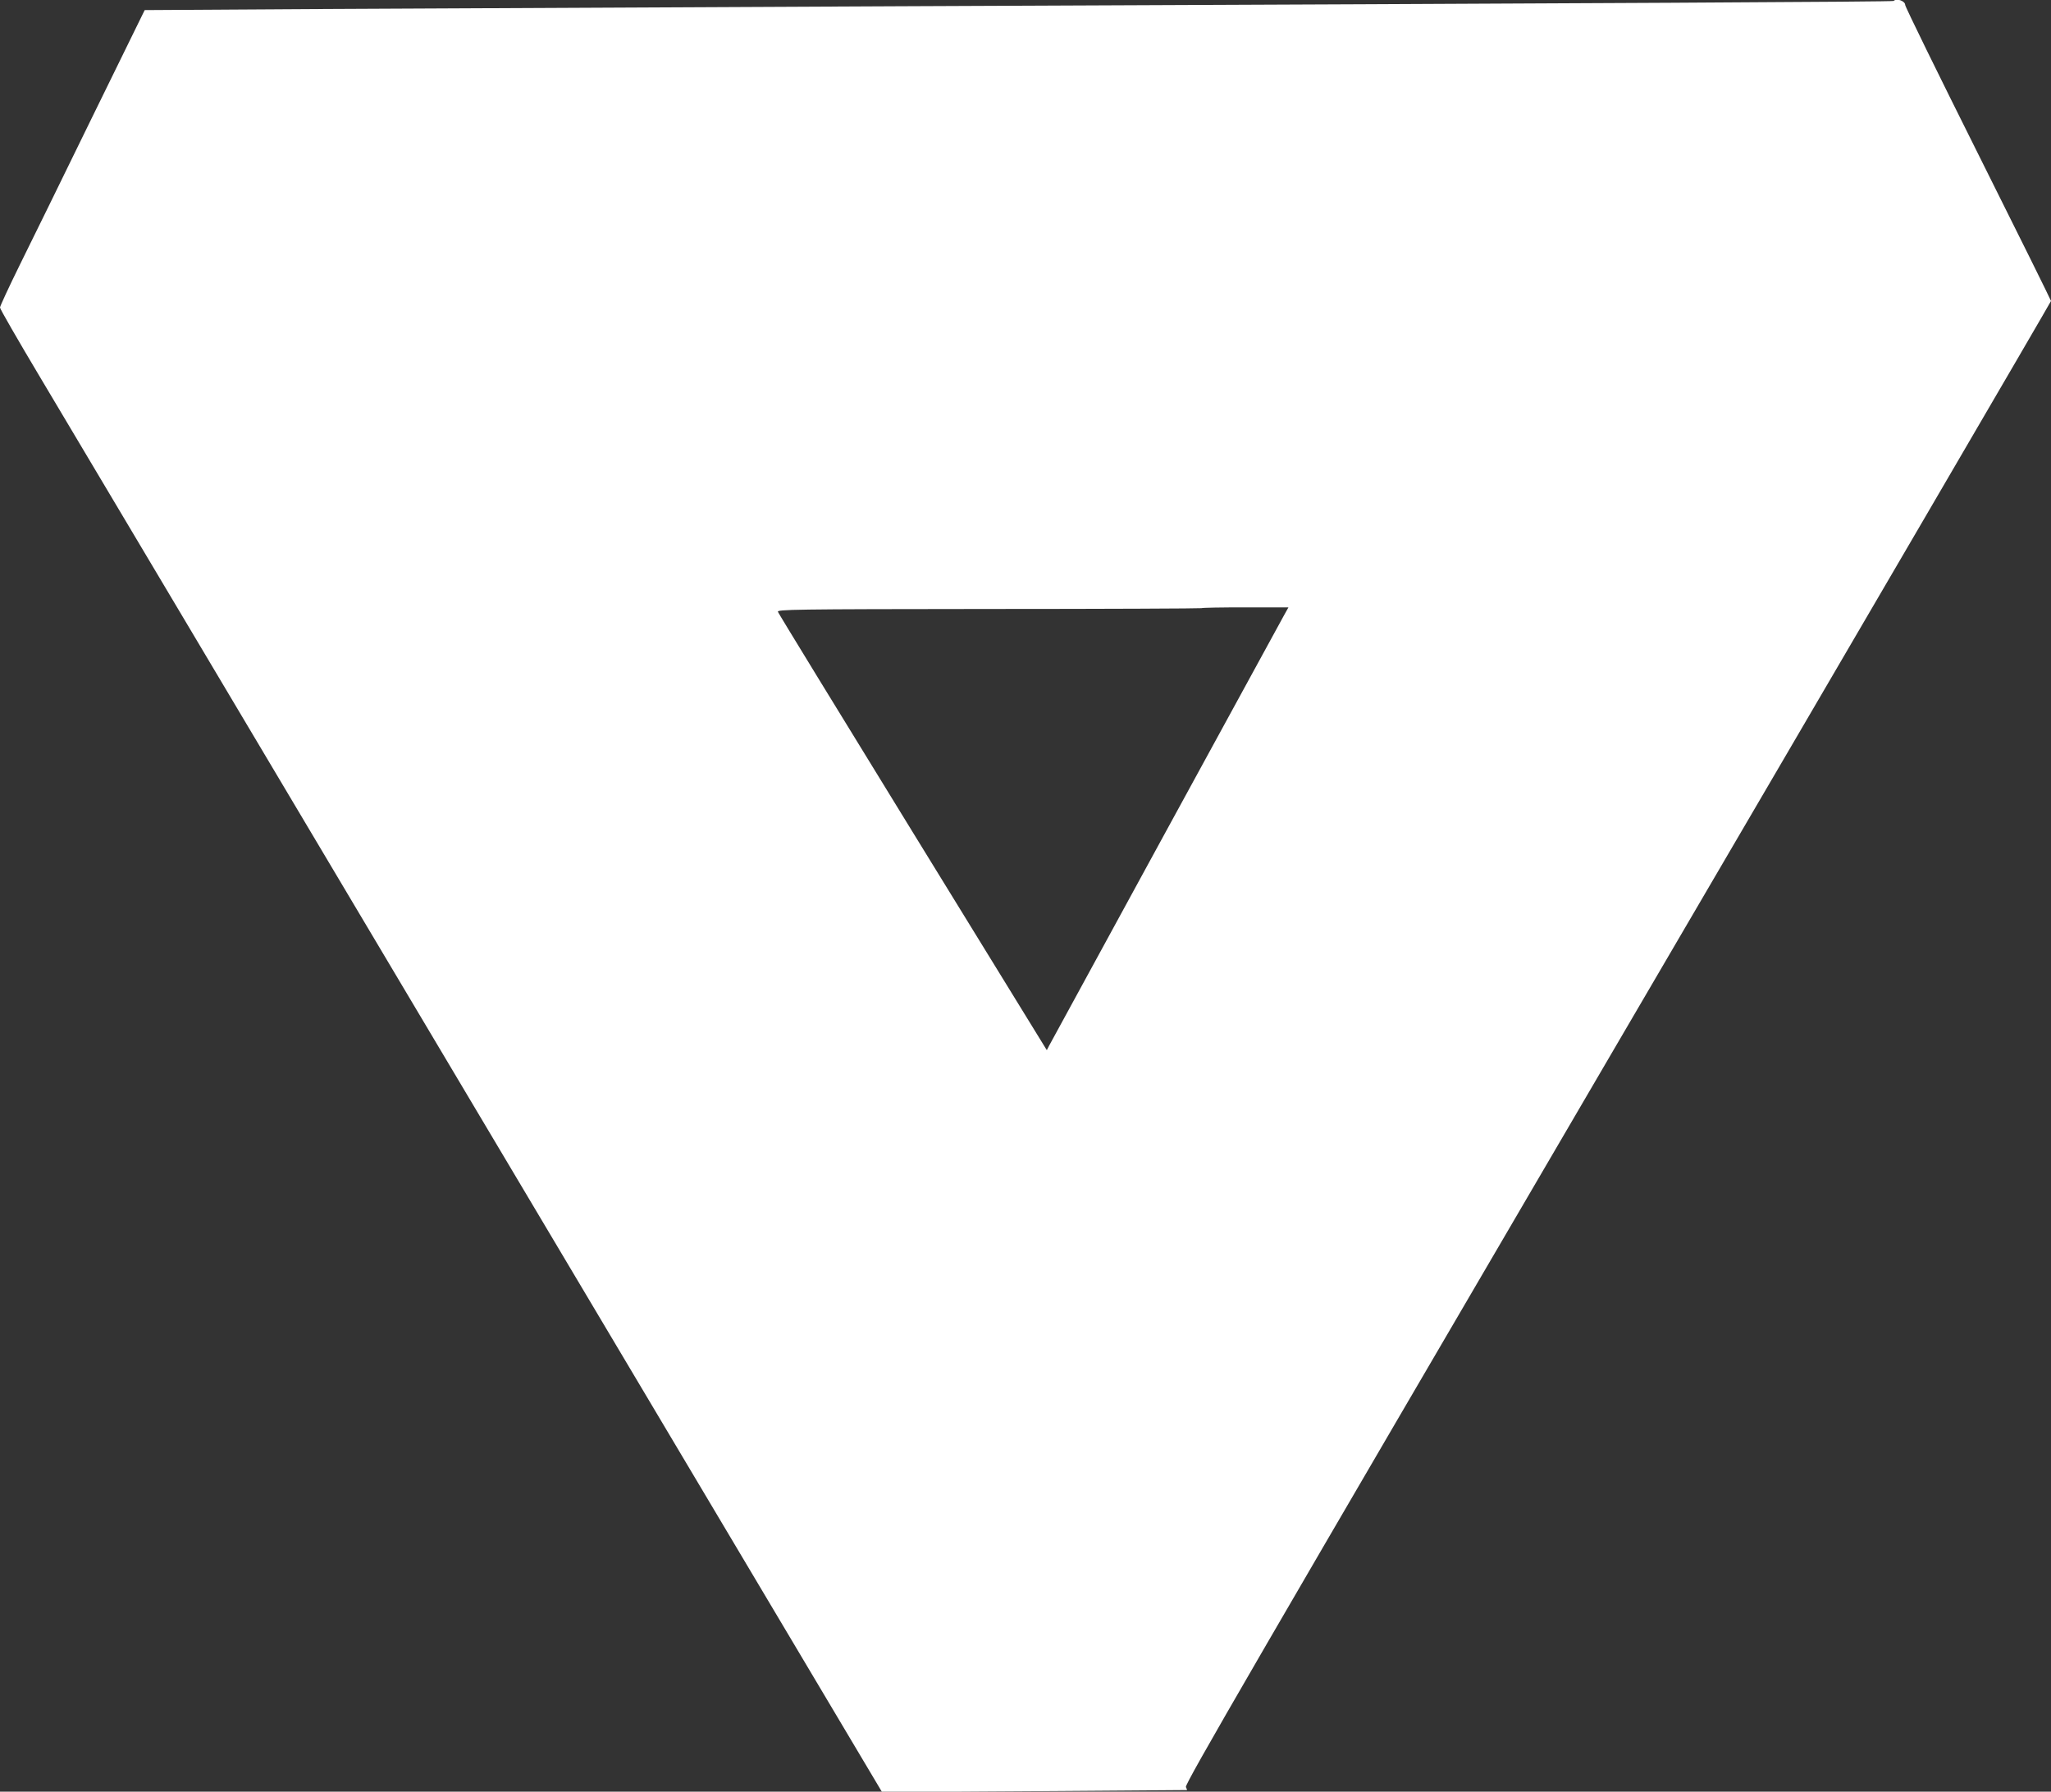
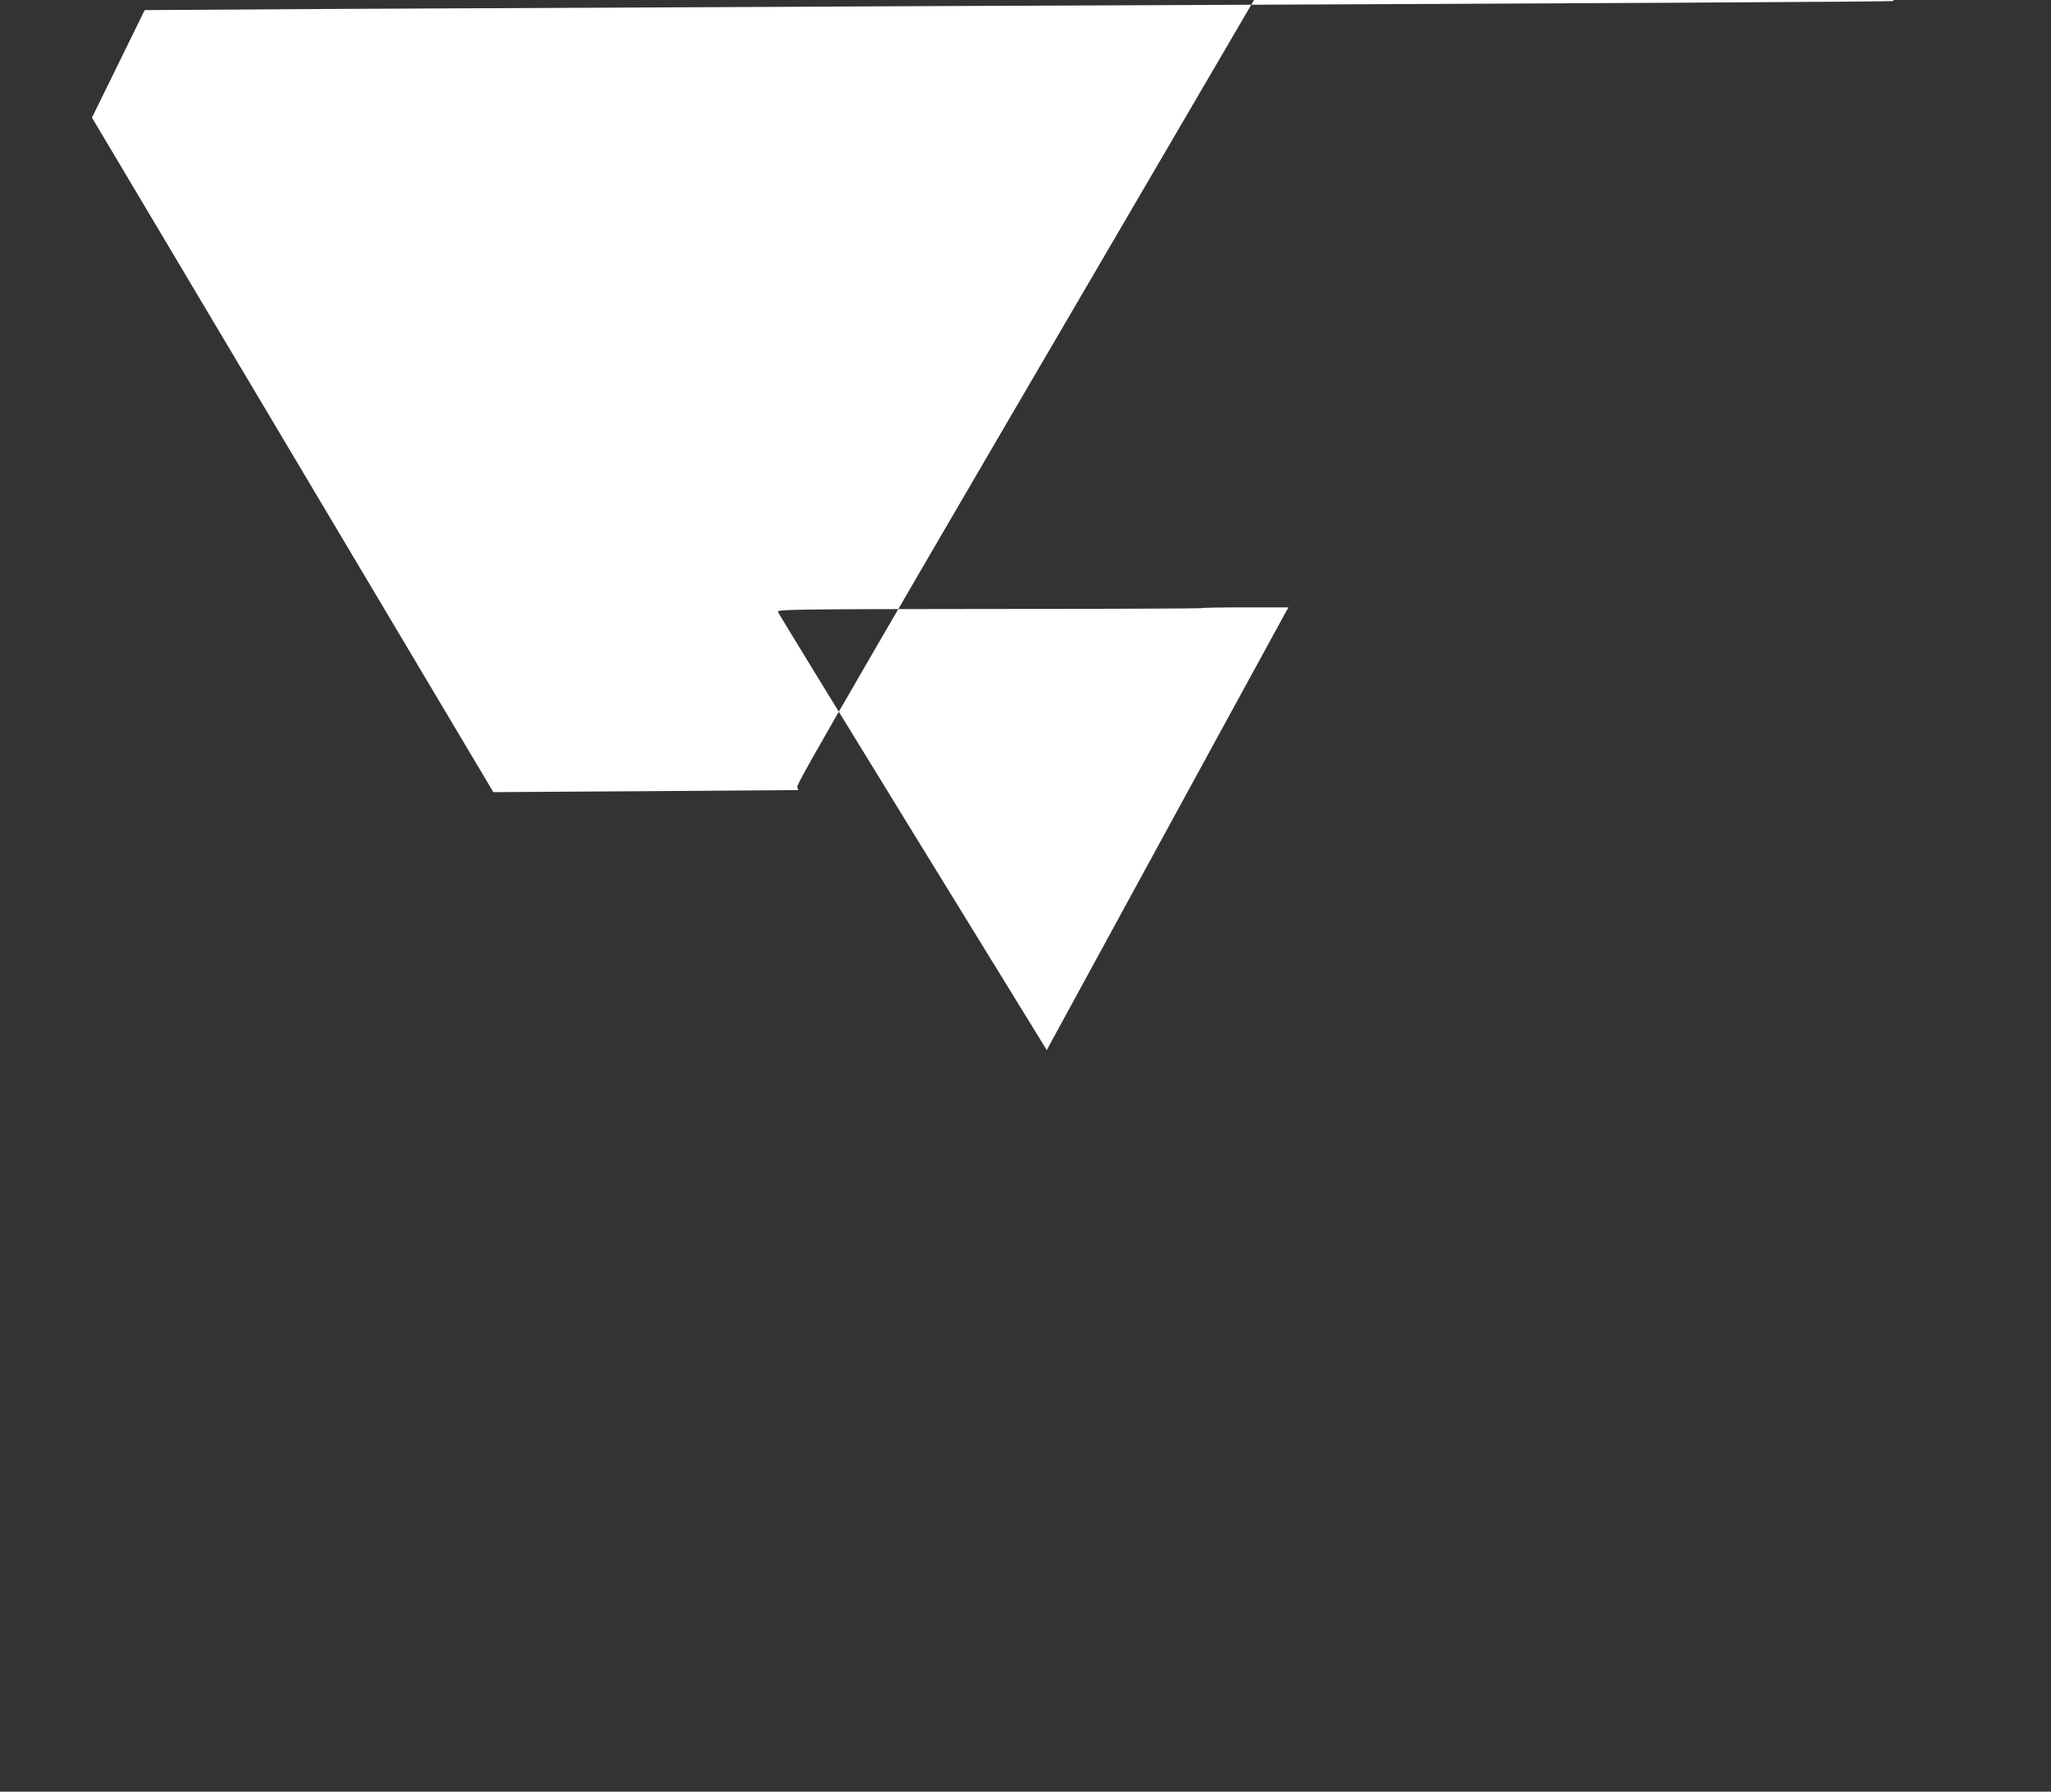
<svg xmlns="http://www.w3.org/2000/svg" version="1.0" width="1280pt" height="1118pt" viewBox="0 0 1280 1118" preserveAspectRatio="xMidYMid meet">
  <rect x="0" y="0" width="1280" height="1118" fill="#333333" stroke="none" />
  <g transform="translate(0,1118) scale(0.1,-0.1)" fill="#ffffff" stroke="none">
-     <path d="M11818 11174 c-6 -5 -1627 -14 -6213 -33 -1336 -6 -2941 -14 -3566 -17 l-1136 -7 -329 -671 c-180 -369 -383 -783 -451 -920 -68 -138 -123 -257 -123 -265 0 -9 112 -203 248 -431 136 -228 1375 -2309 2752 -4624 l2505 -4209 950 6 c523 4 951 7 953 7 1 0 -2 9 -7 19 -9 16 433 777 2694 4642 1488 2542 2705 4626 2705 4631 0 4 -205 418 -455 918 -250 500 -455 918 -455 929 0 25 -54 44 -72 25z m-3806 -3836 c-35 -63 -1442 -2640 -1464 -2682 l-15 -29 -836 1359 c-460 748 -839 1367 -842 1376 -6 15 84 17 1316 18 728 0 1325 3 1328 5 2 3 125 5 273 5 l269 0 -29 -52z" />
+     <path d="M11818 11174 c-6 -5 -1627 -14 -6213 -33 -1336 -6 -2941 -14 -3566 -17 l-1136 -7 -329 -671 l2505 -4209 950 6 c523 4 951 7 953 7 1 0 -2 9 -7 19 -9 16 433 777 2694 4642 1488 2542 2705 4626 2705 4631 0 4 -205 418 -455 918 -250 500 -455 918 -455 929 0 25 -54 44 -72 25z m-3806 -3836 c-35 -63 -1442 -2640 -1464 -2682 l-15 -29 -836 1359 c-460 748 -839 1367 -842 1376 -6 15 84 17 1316 18 728 0 1325 3 1328 5 2 3 125 5 273 5 l269 0 -29 -52z" />
  </g>
</svg>